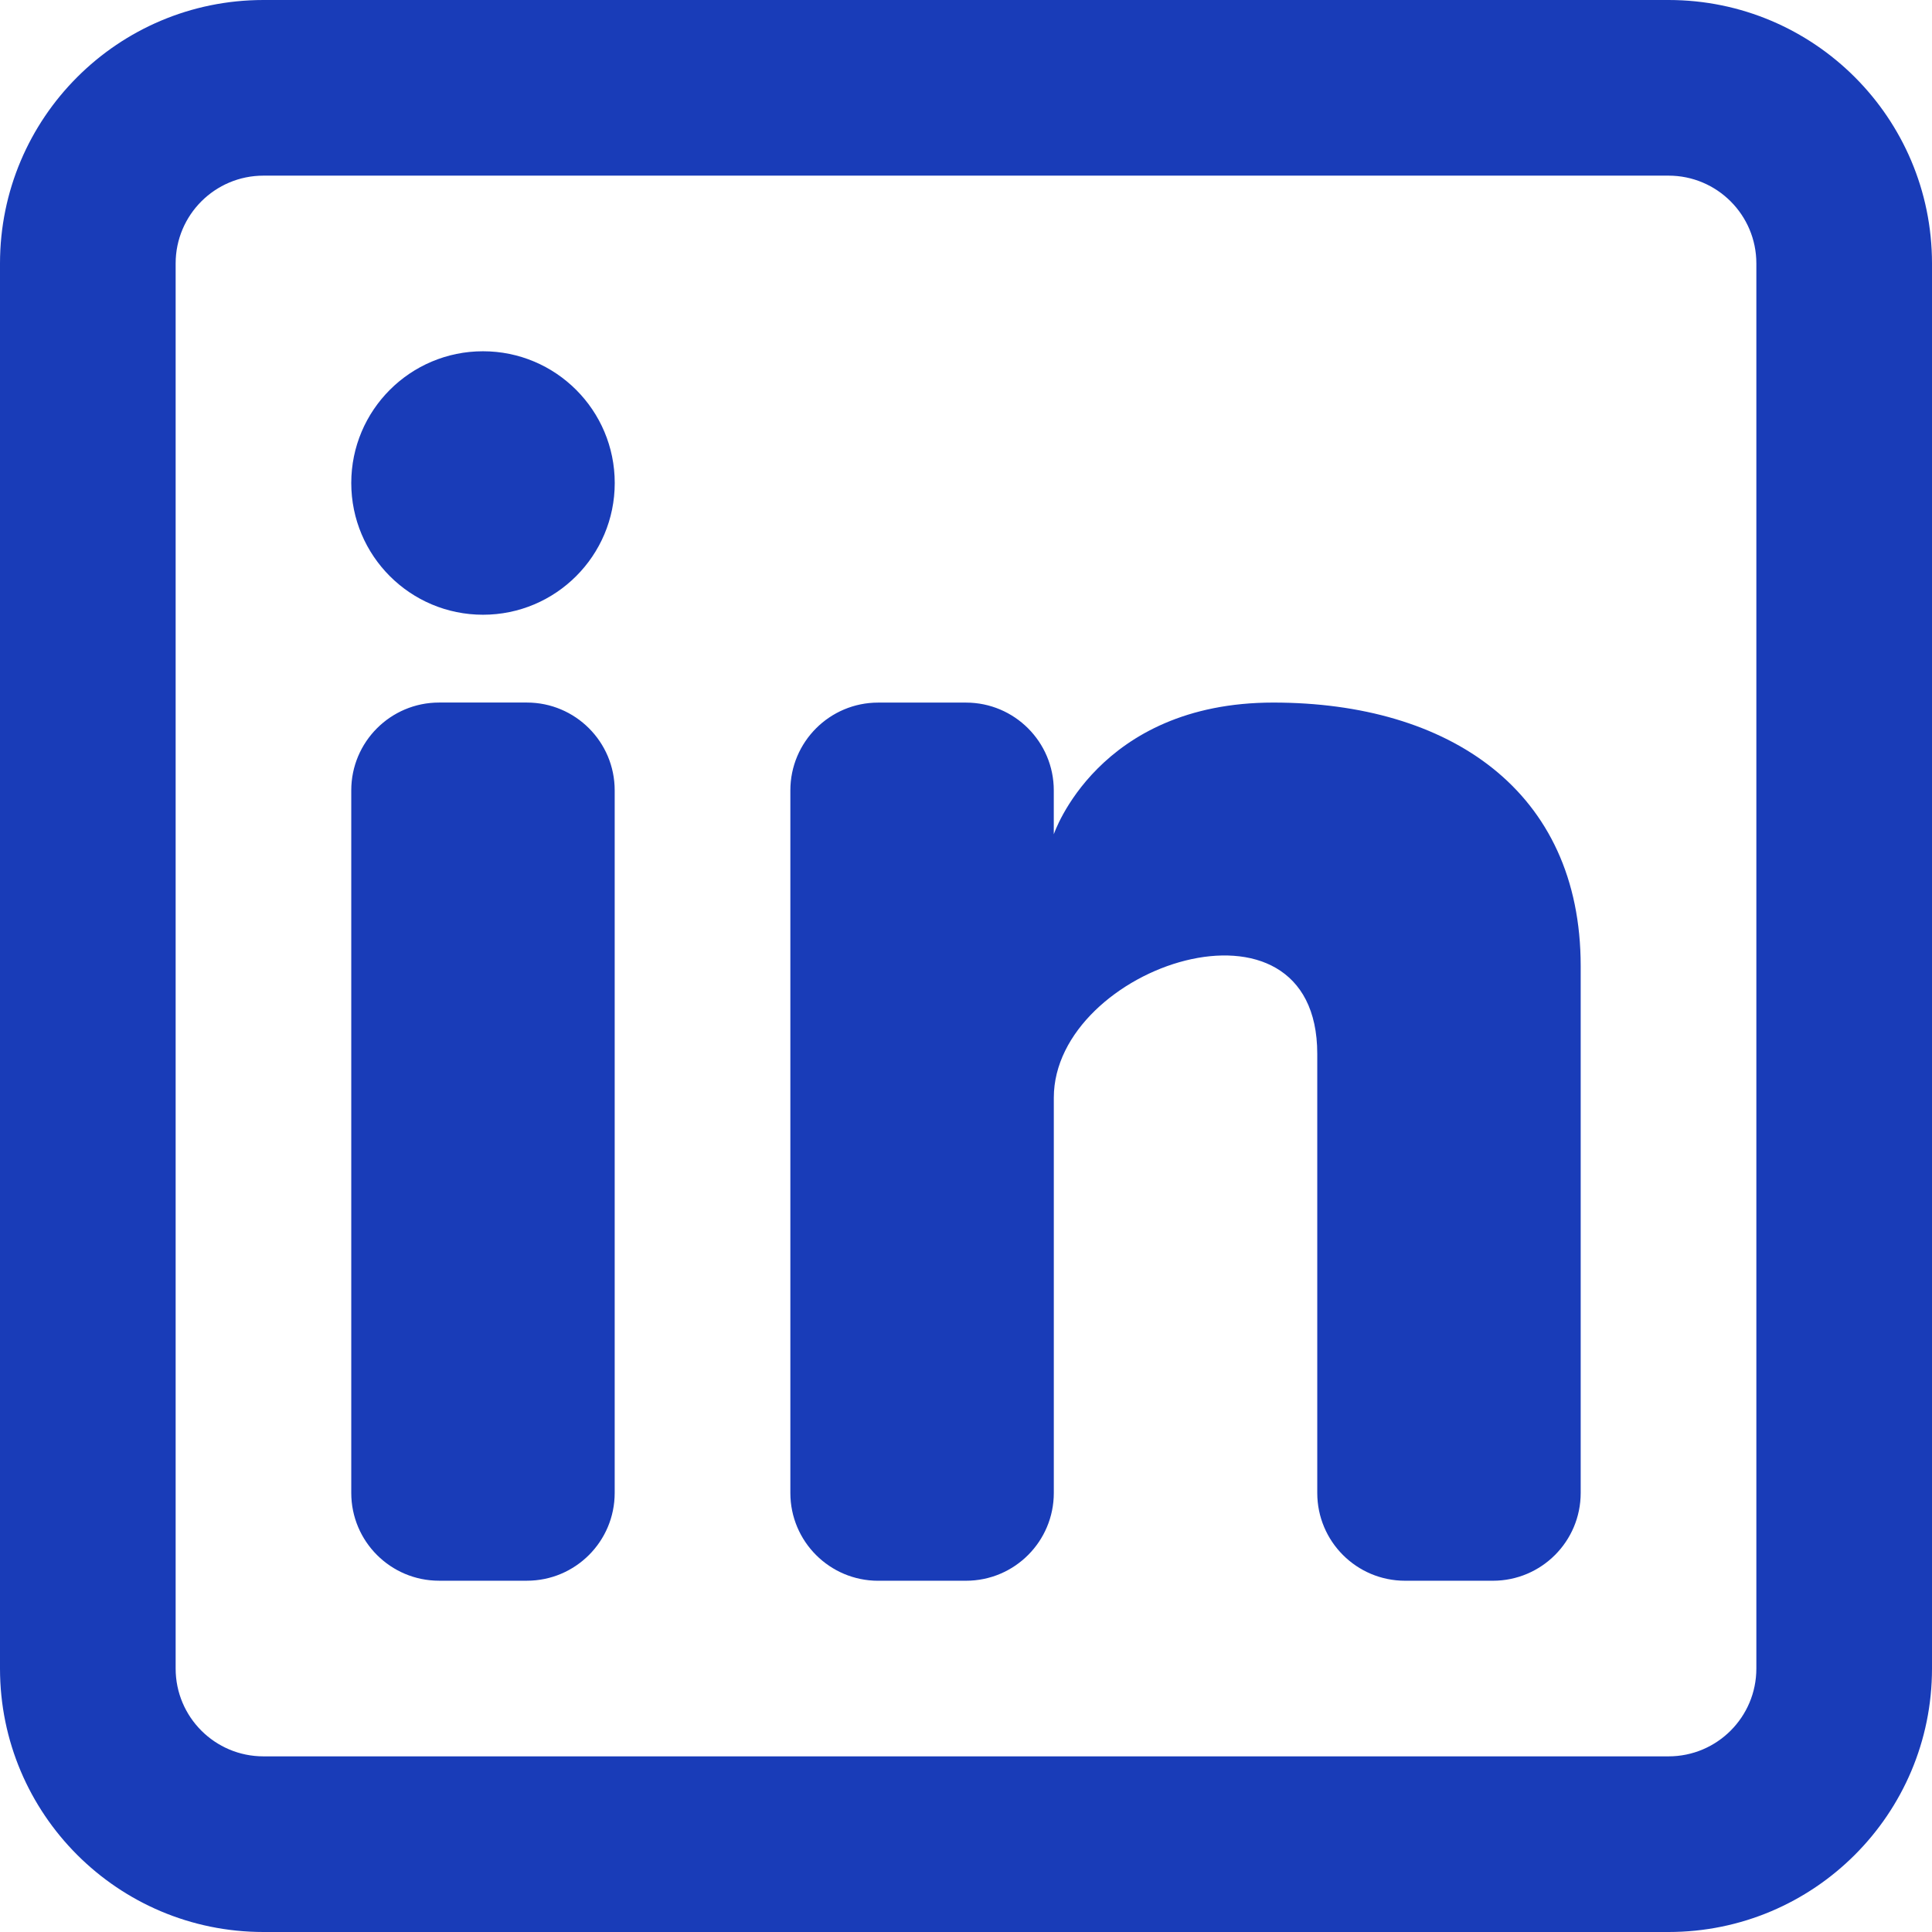
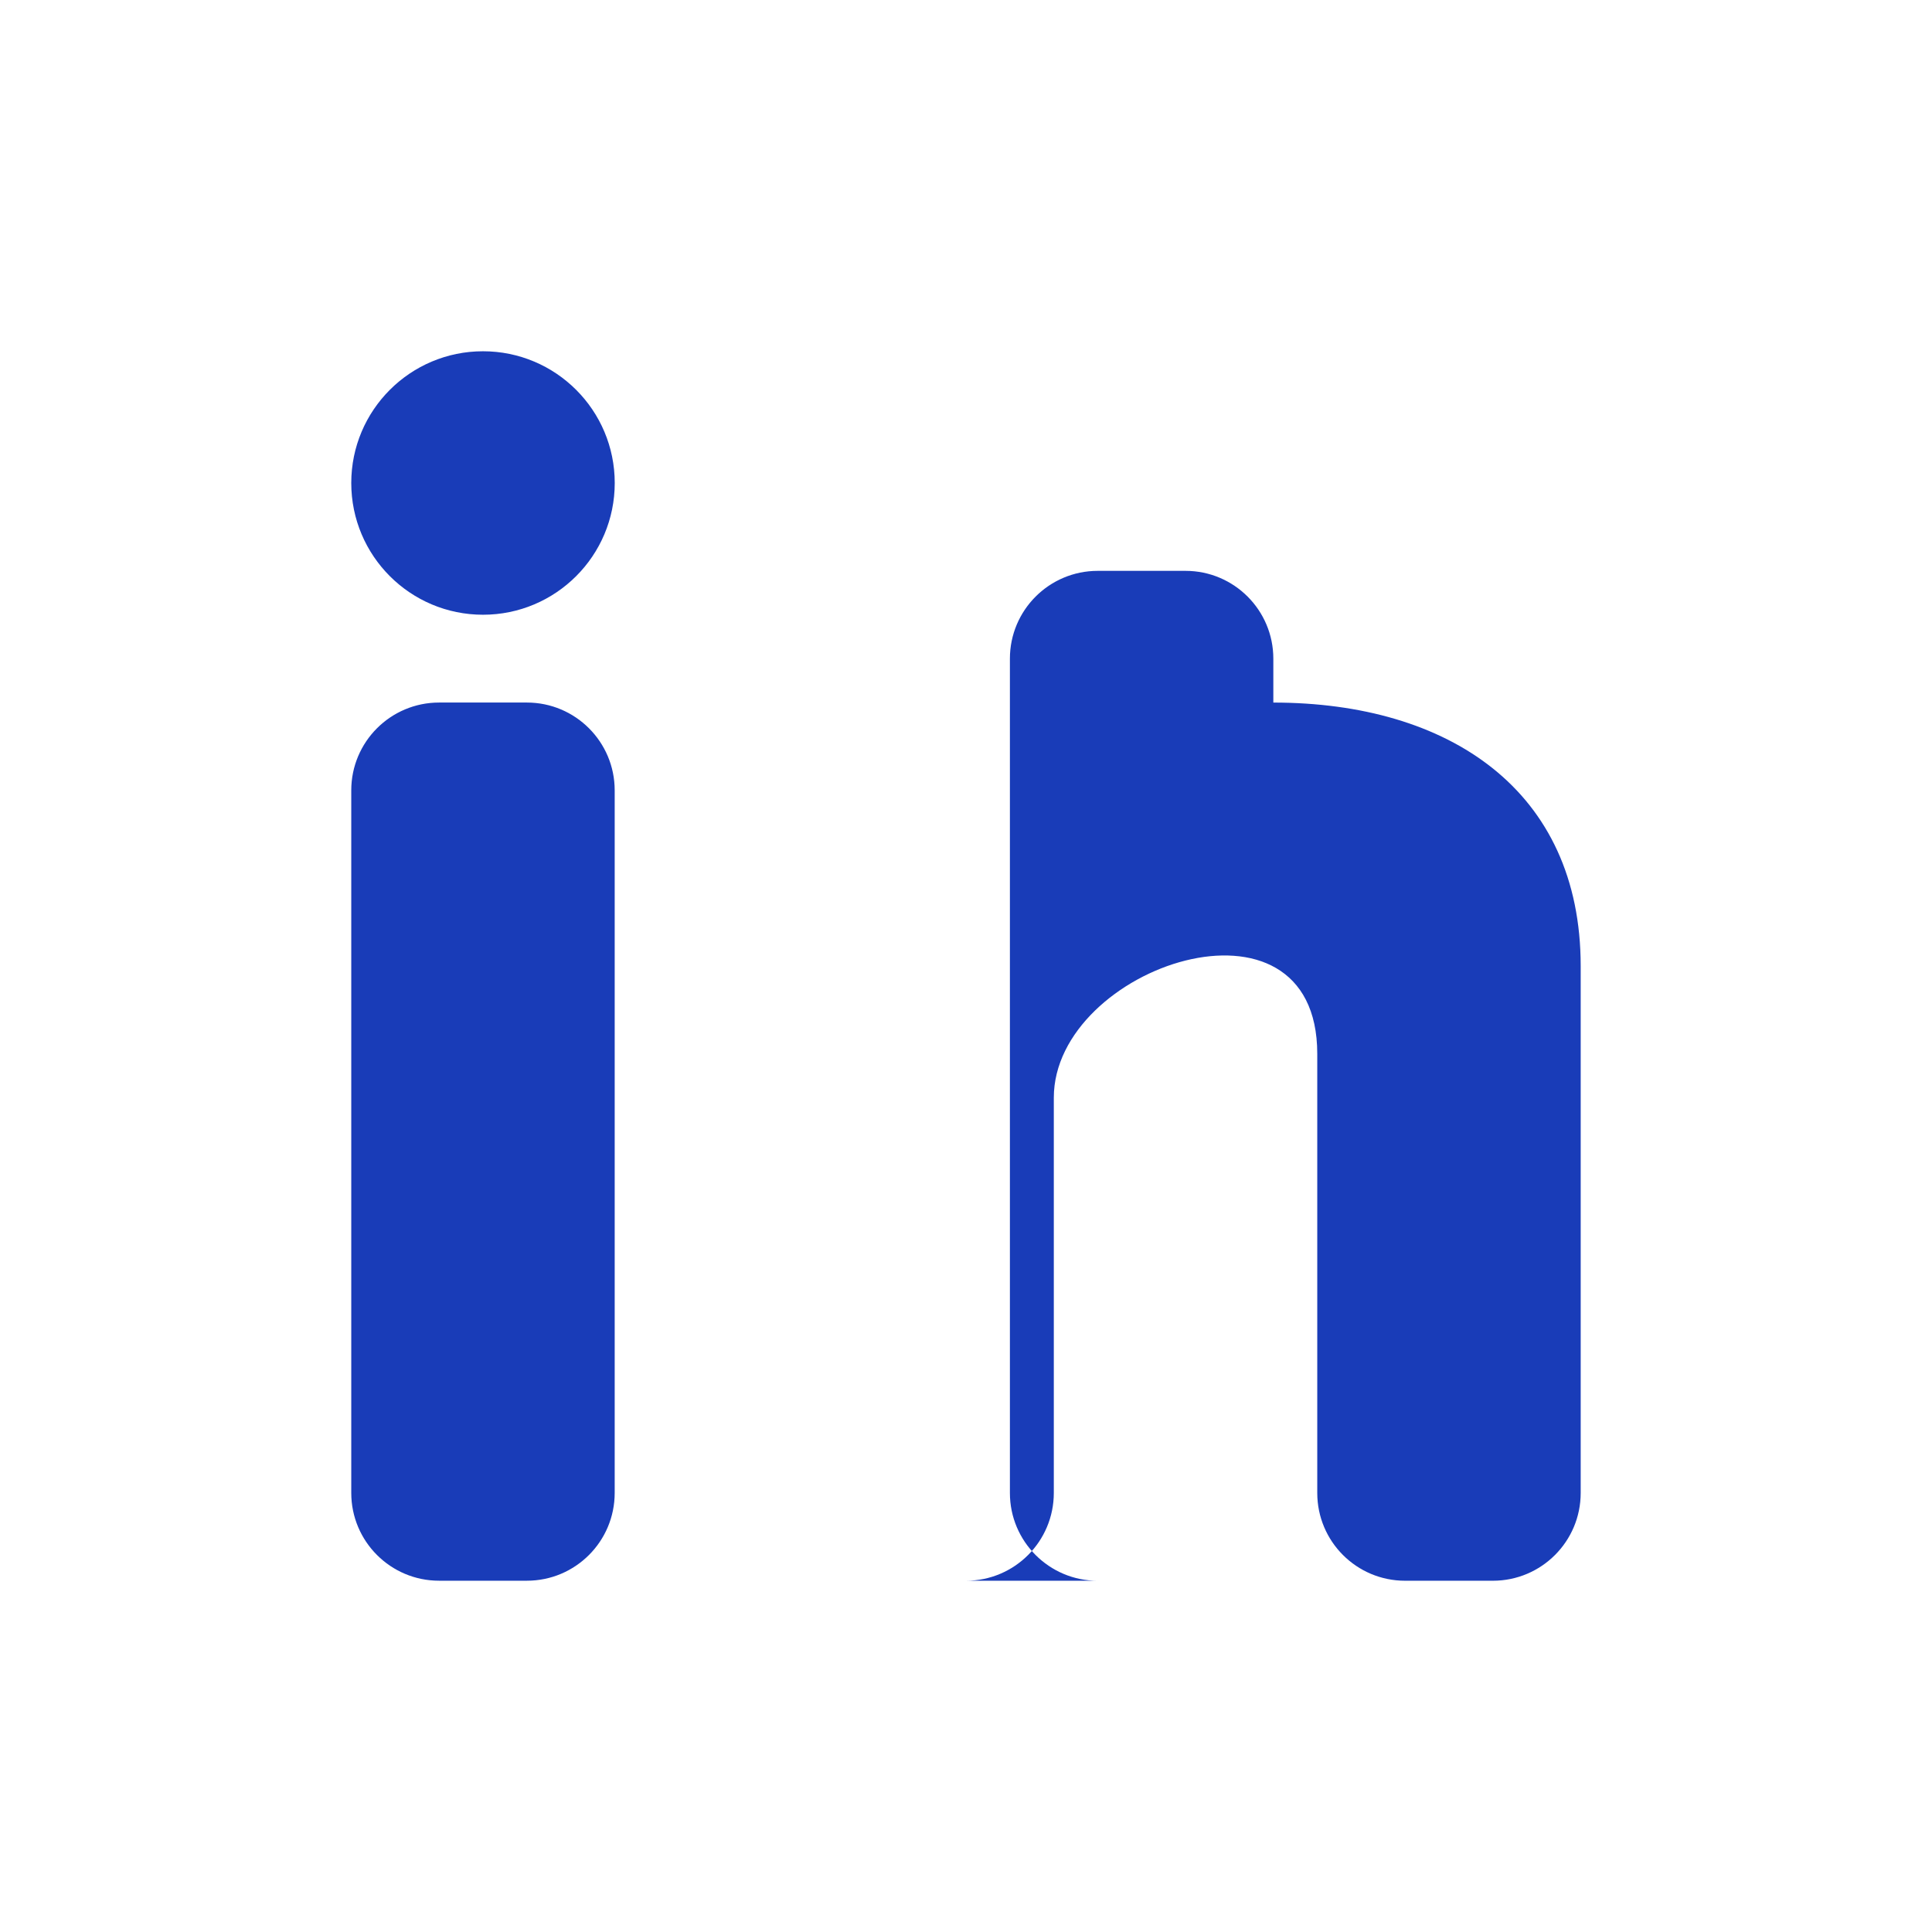
<svg xmlns="http://www.w3.org/2000/svg" viewBox="0 0 800 800">
-   <path d="M200 254.55c30.12 0 54.55-24.42 54.55-54.55s-24.42-54.55-54.55-54.55-54.55 24.42-54.55 54.55 24.42 54.55 54.55 54.55Zm-54.55 72.72c0-20.08 16.28-36.36 36.36-36.36h36.36c20.08 0 36.36 16.28 36.36 36.36v290.91c0 20.08-16.28 36.36-36.36 36.36h-36.36c-20.08 0-36.36-16.28-36.36-36.36V327.27Zm218.19 327.28H400c20.08 0 36.36-16.28 36.36-36.36V454.55c0-54.55 109.09-90.91 109.09-18.18V618.2c0 20.08 16.28 36.35 36.36 36.35h36.36c20.08 0 36.36-16.28 36.36-36.36V400.01c0-72.73-54.55-109.09-127.27-109.09s-90.91 54.55-90.91 54.55v-18.18c0-20.08-16.28-36.36-36.36-36.36h-36.36c-20.08 0-36.36 16.28-36.36 36.36V618.2c0 20.08 16.28 36.36 36.36 36.36Z" style="fill:#193cb8" />
-   <path d="M690.91 0C751.16 0 800 48.84 800 109.09v581.82C800 751.16 751.16 800 690.91 800H109.09C48.84 800 0 751.16 0 690.91V109.09C0 48.84 48.84 0 109.09 0h581.82Zm0 72.73c20.08 0 36.36 16.28 36.36 36.36v581.82c0 20.08-16.28 36.36-36.36 36.36H109.09c-20.08 0-36.36-16.28-36.36-36.36V109.09c0-20.08 16.28-36.36 36.36-36.36h581.82Z" style="fill-rule:evenodd;fill:#193cb8" />
+   <path d="M200 254.55c30.12 0 54.55-24.42 54.55-54.55s-24.42-54.55-54.55-54.55-54.55 24.42-54.55 54.55 24.42 54.55 54.55 54.55Zm-54.55 72.72c0-20.08 16.28-36.36 36.36-36.36h36.36c20.08 0 36.36 16.28 36.36 36.36v290.91c0 20.08-16.28 36.36-36.36 36.36h-36.36c-20.08 0-36.36-16.28-36.36-36.36V327.27Zm218.19 327.28H400c20.08 0 36.36-16.28 36.36-36.36V454.55c0-54.55 109.09-90.91 109.09-18.18V618.2c0 20.08 16.28 36.35 36.36 36.35h36.36c20.08 0 36.36-16.28 36.36-36.36V400.01c0-72.73-54.55-109.09-127.27-109.09v-18.18c0-20.08-16.28-36.36-36.36-36.36h-36.36c-20.08 0-36.36 16.28-36.36 36.36V618.2c0 20.08 16.28 36.36 36.36 36.36Z" style="fill:#193cb8" />
</svg>